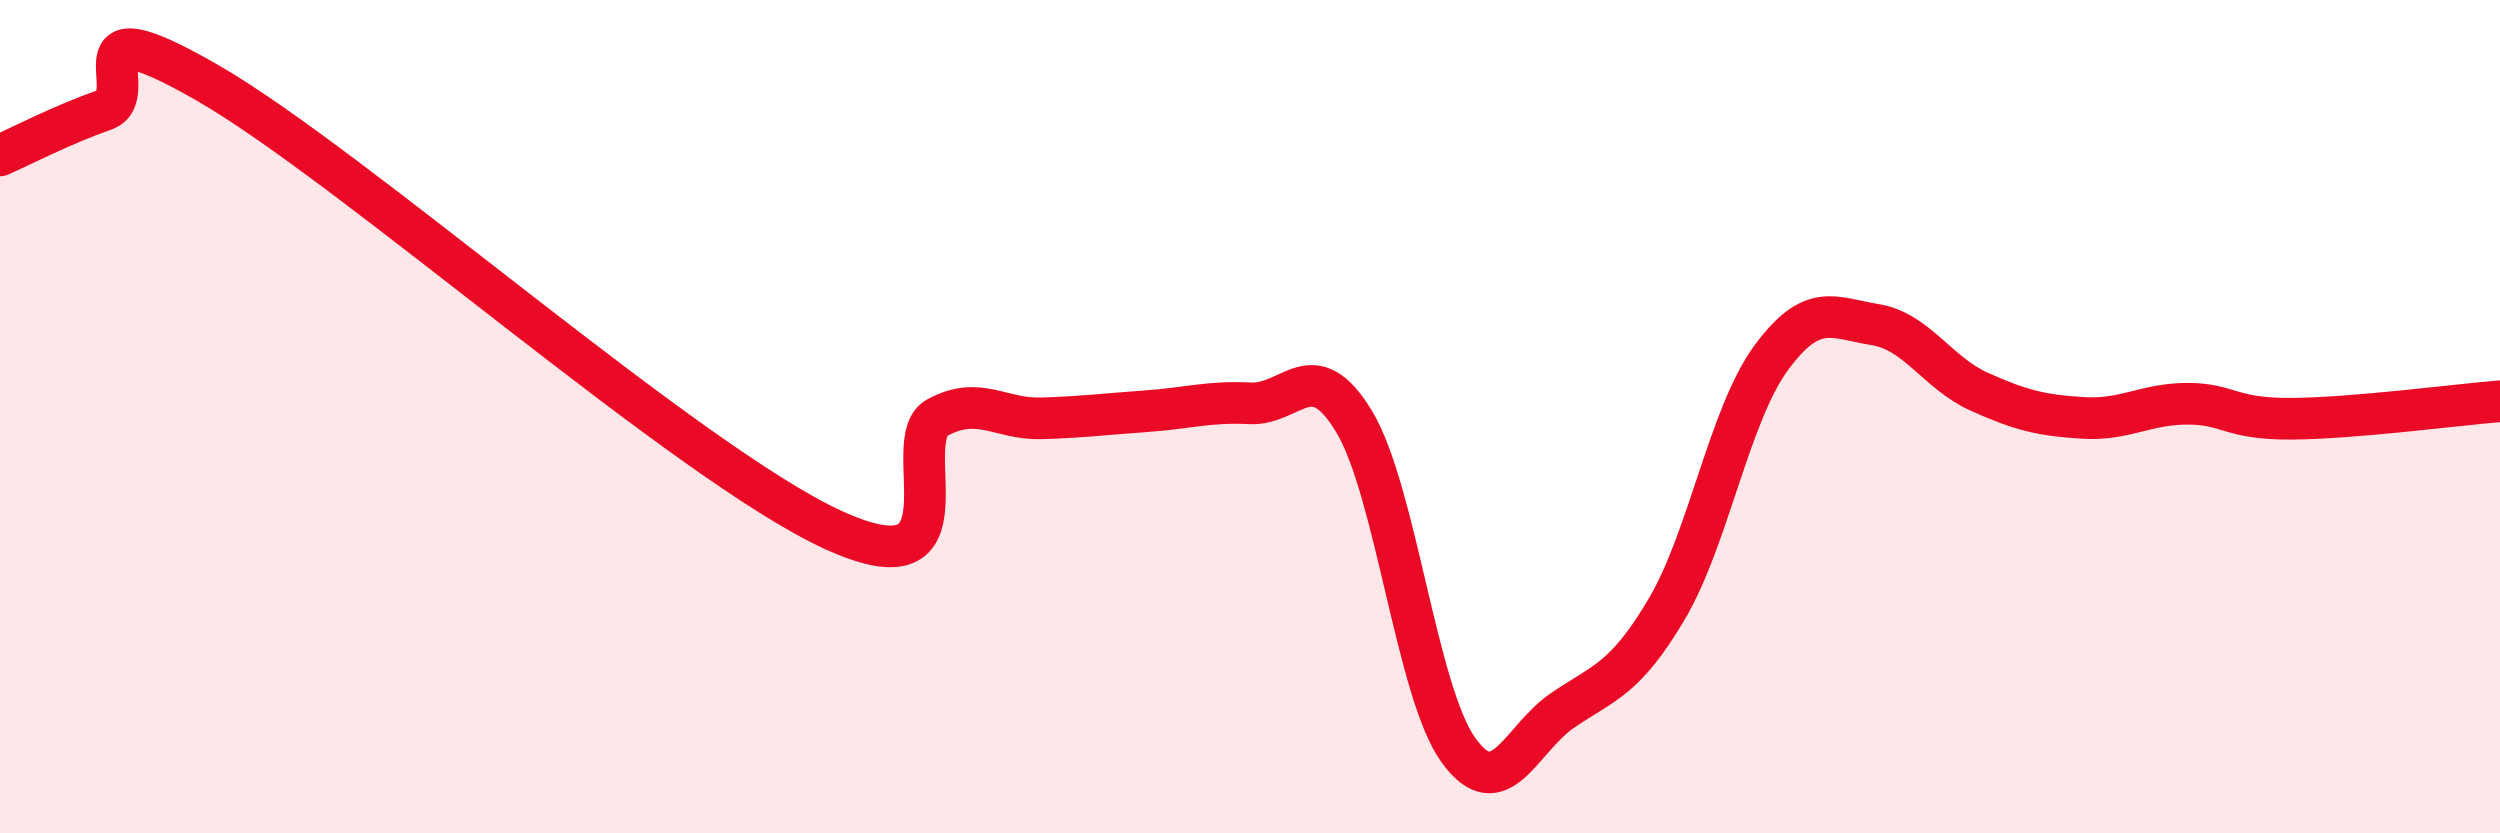
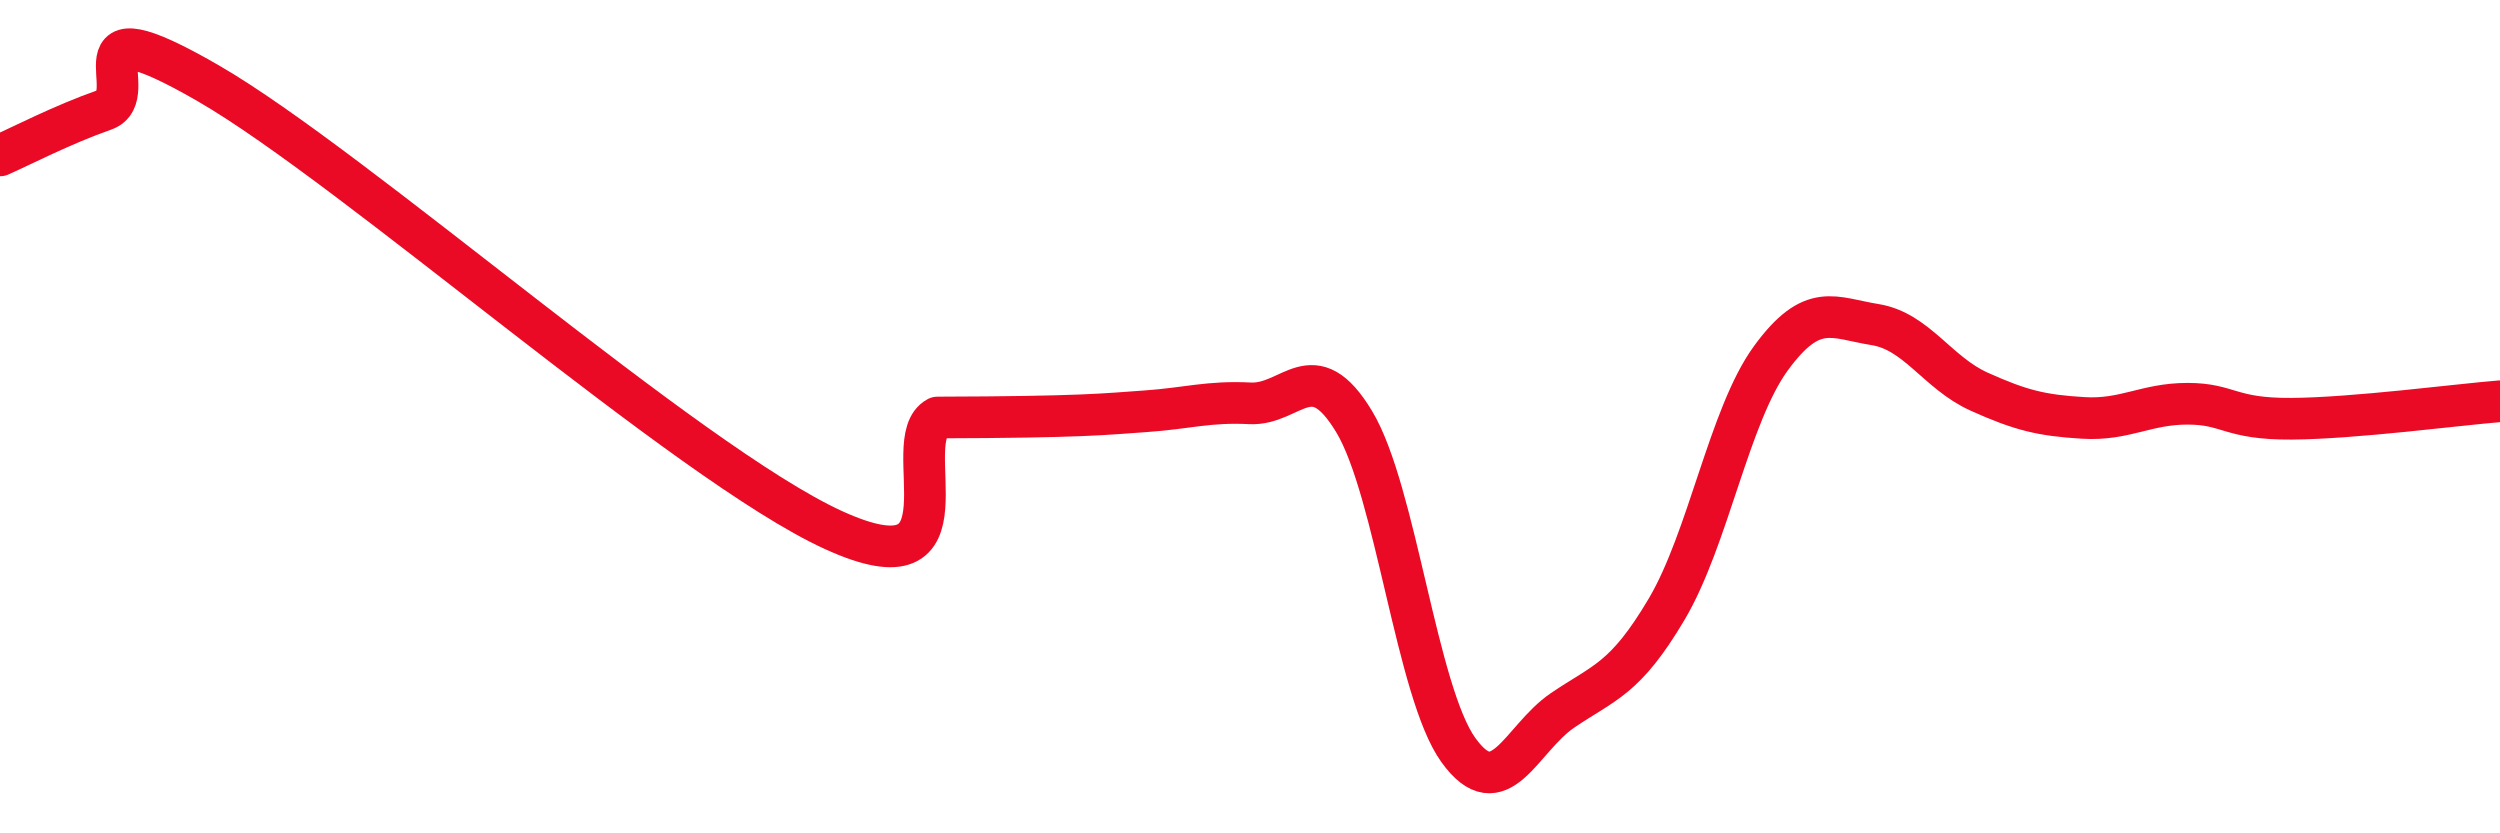
<svg xmlns="http://www.w3.org/2000/svg" width="60" height="20" viewBox="0 0 60 20">
-   <path d="M 0,3.73 C 0.5,3.51 1.5,2.99 2.5,2.64 C 3.5,2.29 1.5,-0.02 5,2 C 8.5,4.02 16.5,11.12 20,12.72 C 23.5,14.32 21.5,10.56 22.5,10.02 C 23.5,9.48 24,10.07 25,10.04 C 26,10.01 26.5,9.94 27.5,9.87 C 28.5,9.8 29,9.63 30,9.68 C 31,9.73 31.5,8.46 32.5,10.12 C 33.5,11.78 34,16.61 35,18 C 36,19.39 36.5,17.73 37.5,17.05 C 38.5,16.37 39,16.31 40,14.62 C 41,12.93 41.5,9.97 42.5,8.6 C 43.5,7.23 44,7.63 45,7.79 C 46,7.95 46.5,8.95 47.5,9.4 C 48.5,9.85 49,9.97 50,10.03 C 51,10.09 51.5,9.69 52.5,9.69 C 53.5,9.69 53.5,10.06 55,10.05 C 56.5,10.04 59,9.71 60,9.63L60 20L0 20Z" fill="#EB0A25" opacity="0.1" stroke-linecap="round" stroke-linejoin="round" />
-   <path d="M 0,3.73 C 0.5,3.51 1.5,2.99 2.5,2.64 C 3.5,2.29 1.5,-0.02 5,2 C 8.5,4.02 16.5,11.12 20,12.72 C 23.5,14.32 21.5,10.56 22.5,10.02 C 23.5,9.48 24,10.07 25,10.04 C 26,10.01 26.5,9.94 27.5,9.87 C 28.5,9.8 29,9.63 30,9.68 C 31,9.73 31.5,8.46 32.5,10.12 C 33.5,11.78 34,16.61 35,18 C 36,19.39 36.5,17.73 37.5,17.05 C 38.5,16.37 39,16.31 40,14.62 C 41,12.93 41.5,9.97 42.5,8.6 C 43.5,7.23 44,7.63 45,7.79 C 46,7.95 46.5,8.95 47.5,9.4 C 48.5,9.85 49,9.97 50,10.03 C 51,10.09 51.5,9.69 52.5,9.69 C 53.5,9.69 53.5,10.06 55,10.05 C 56.5,10.04 59,9.71 60,9.63" stroke="#EB0A25" stroke-width="1" fill="none" stroke-linecap="round" stroke-linejoin="round" />
+   <path d="M 0,3.73 C 0.5,3.51 1.5,2.99 2.5,2.64 C 3.5,2.29 1.5,-0.02 5,2 C 8.5,4.02 16.5,11.12 20,12.72 C 23.5,14.32 21.5,10.56 22.5,10.02 C 26,10.01 26.5,9.94 27.5,9.87 C 28.5,9.8 29,9.63 30,9.68 C 31,9.73 31.5,8.46 32.5,10.12 C 33.5,11.78 34,16.61 35,18 C 36,19.39 36.5,17.73 37.5,17.05 C 38.5,16.37 39,16.31 40,14.62 C 41,12.93 41.5,9.97 42.5,8.6 C 43.5,7.23 44,7.63 45,7.79 C 46,7.95 46.5,8.95 47.5,9.4 C 48.5,9.85 49,9.97 50,10.03 C 51,10.09 51.5,9.69 52.5,9.69 C 53.5,9.69 53.5,10.06 55,10.05 C 56.5,10.04 59,9.71 60,9.63" stroke="#EB0A25" stroke-width="1" fill="none" stroke-linecap="round" stroke-linejoin="round" />
</svg>